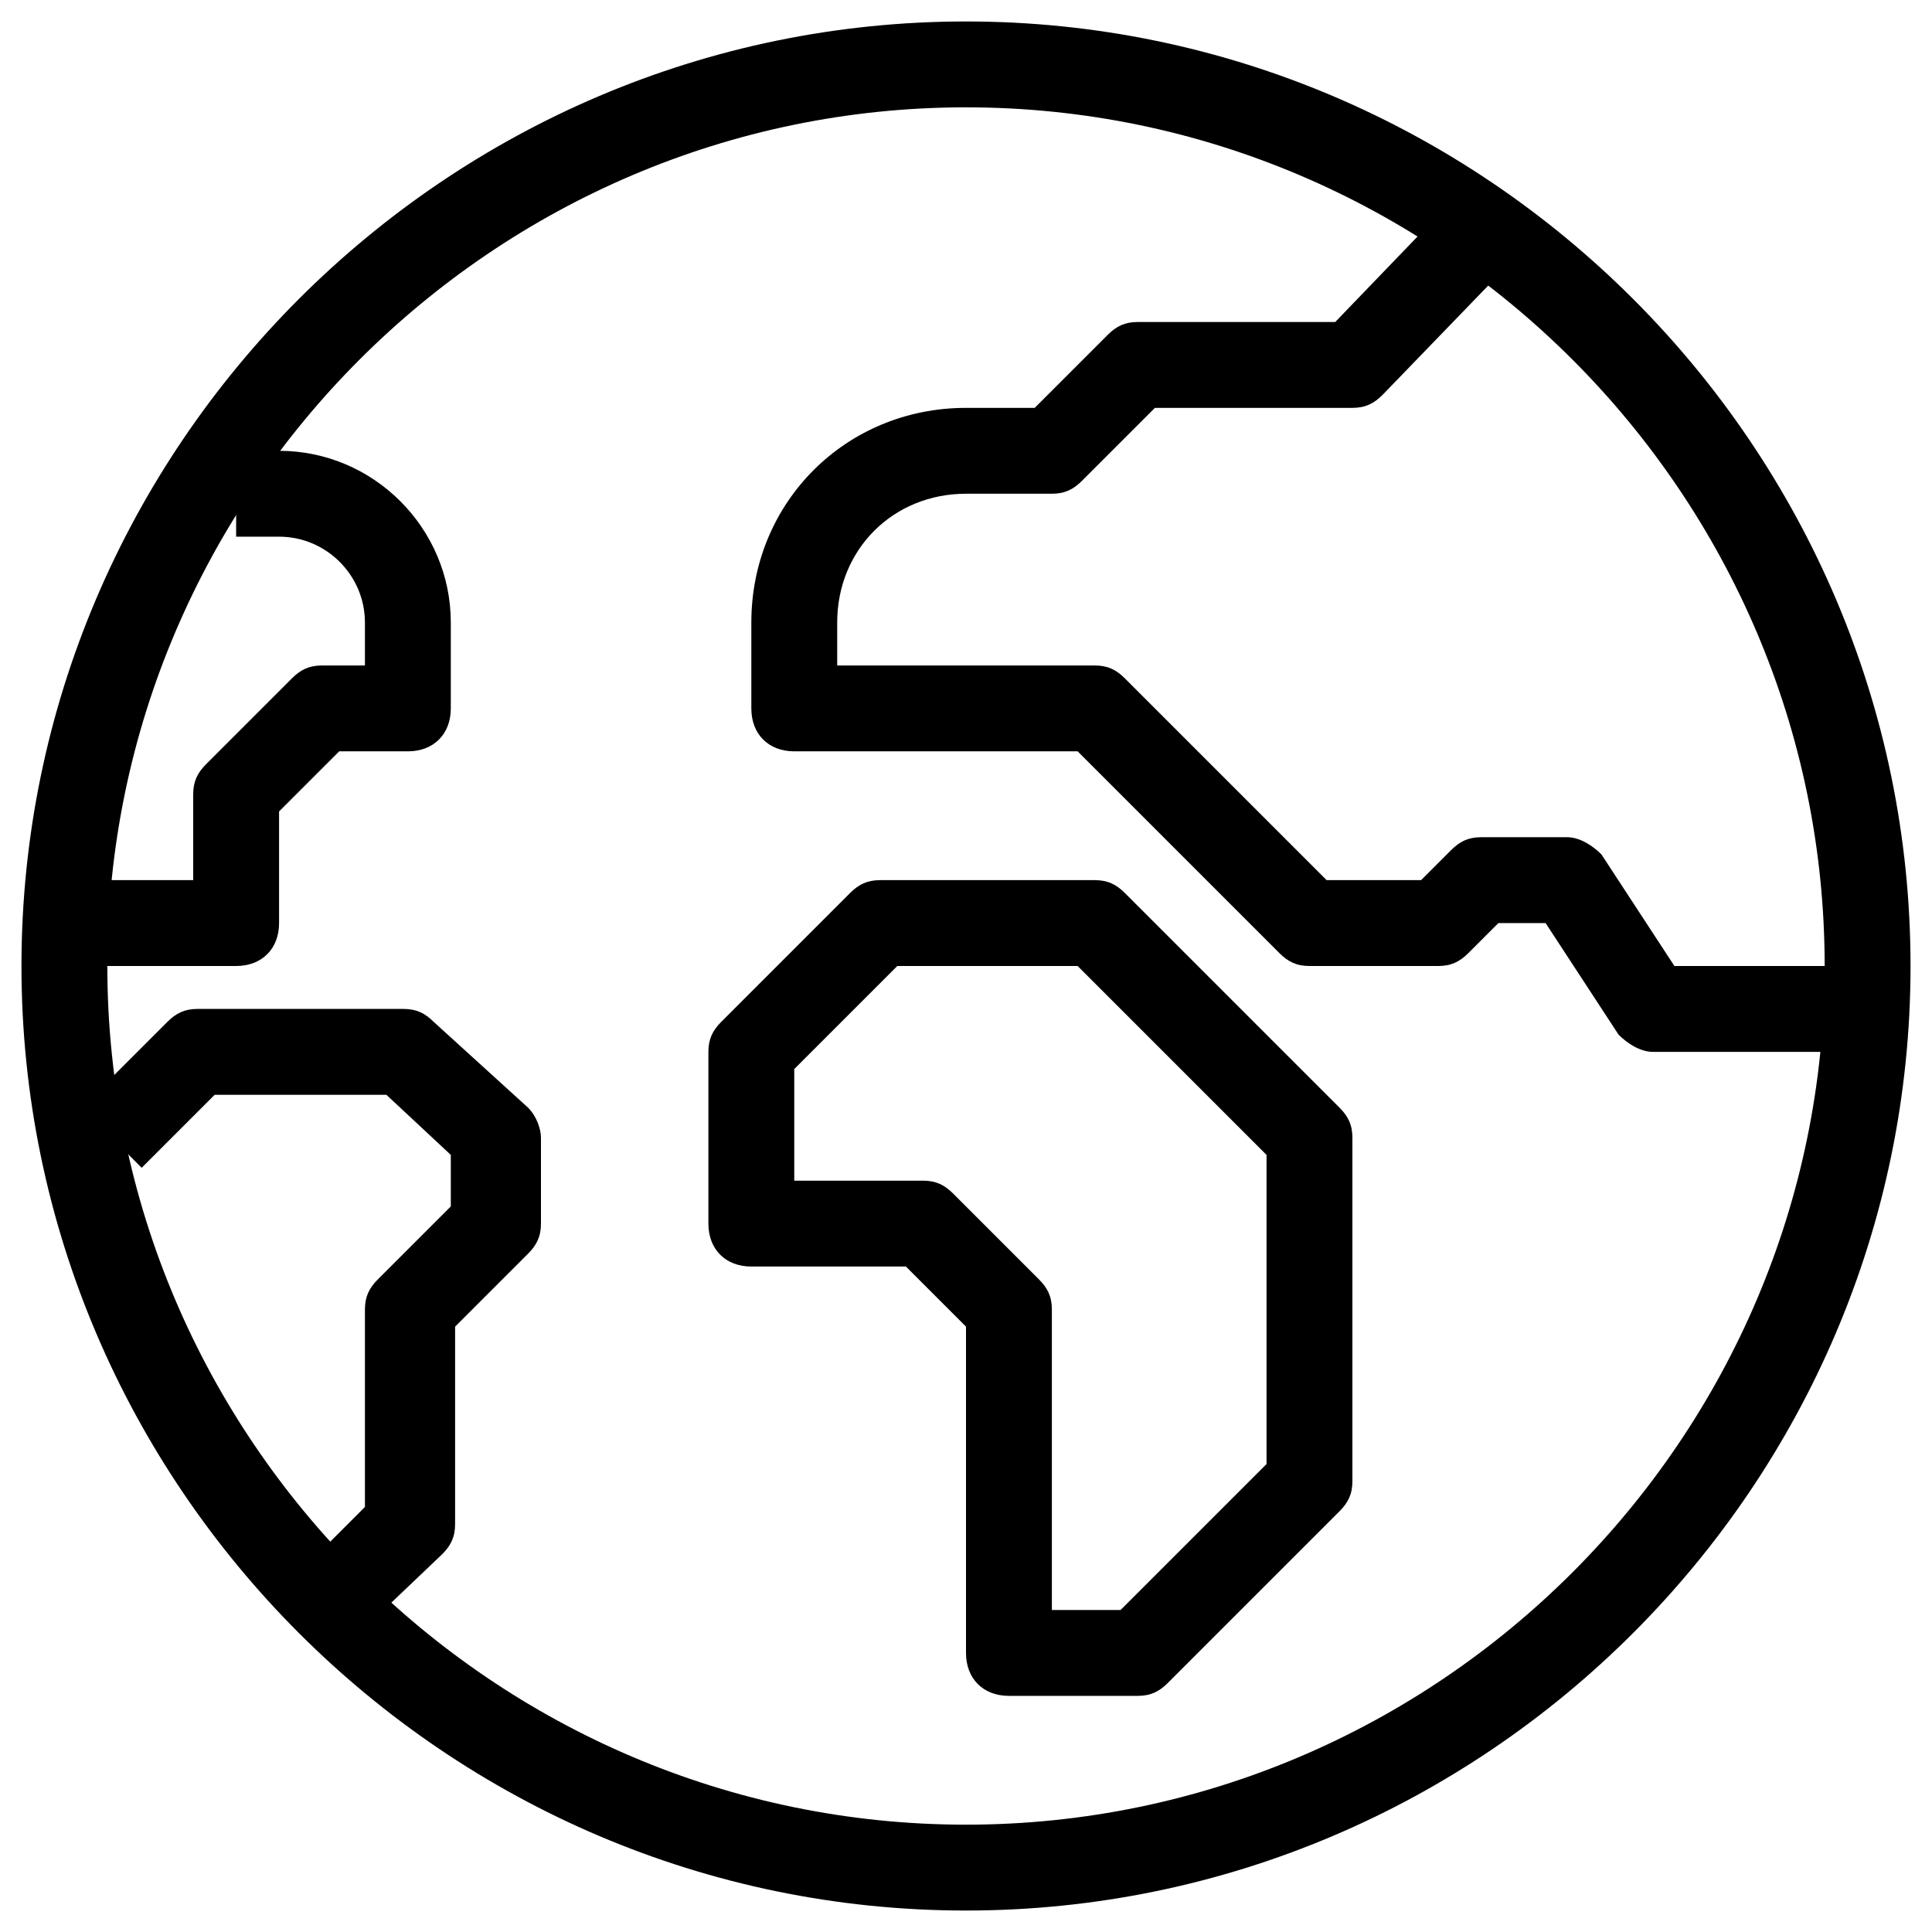
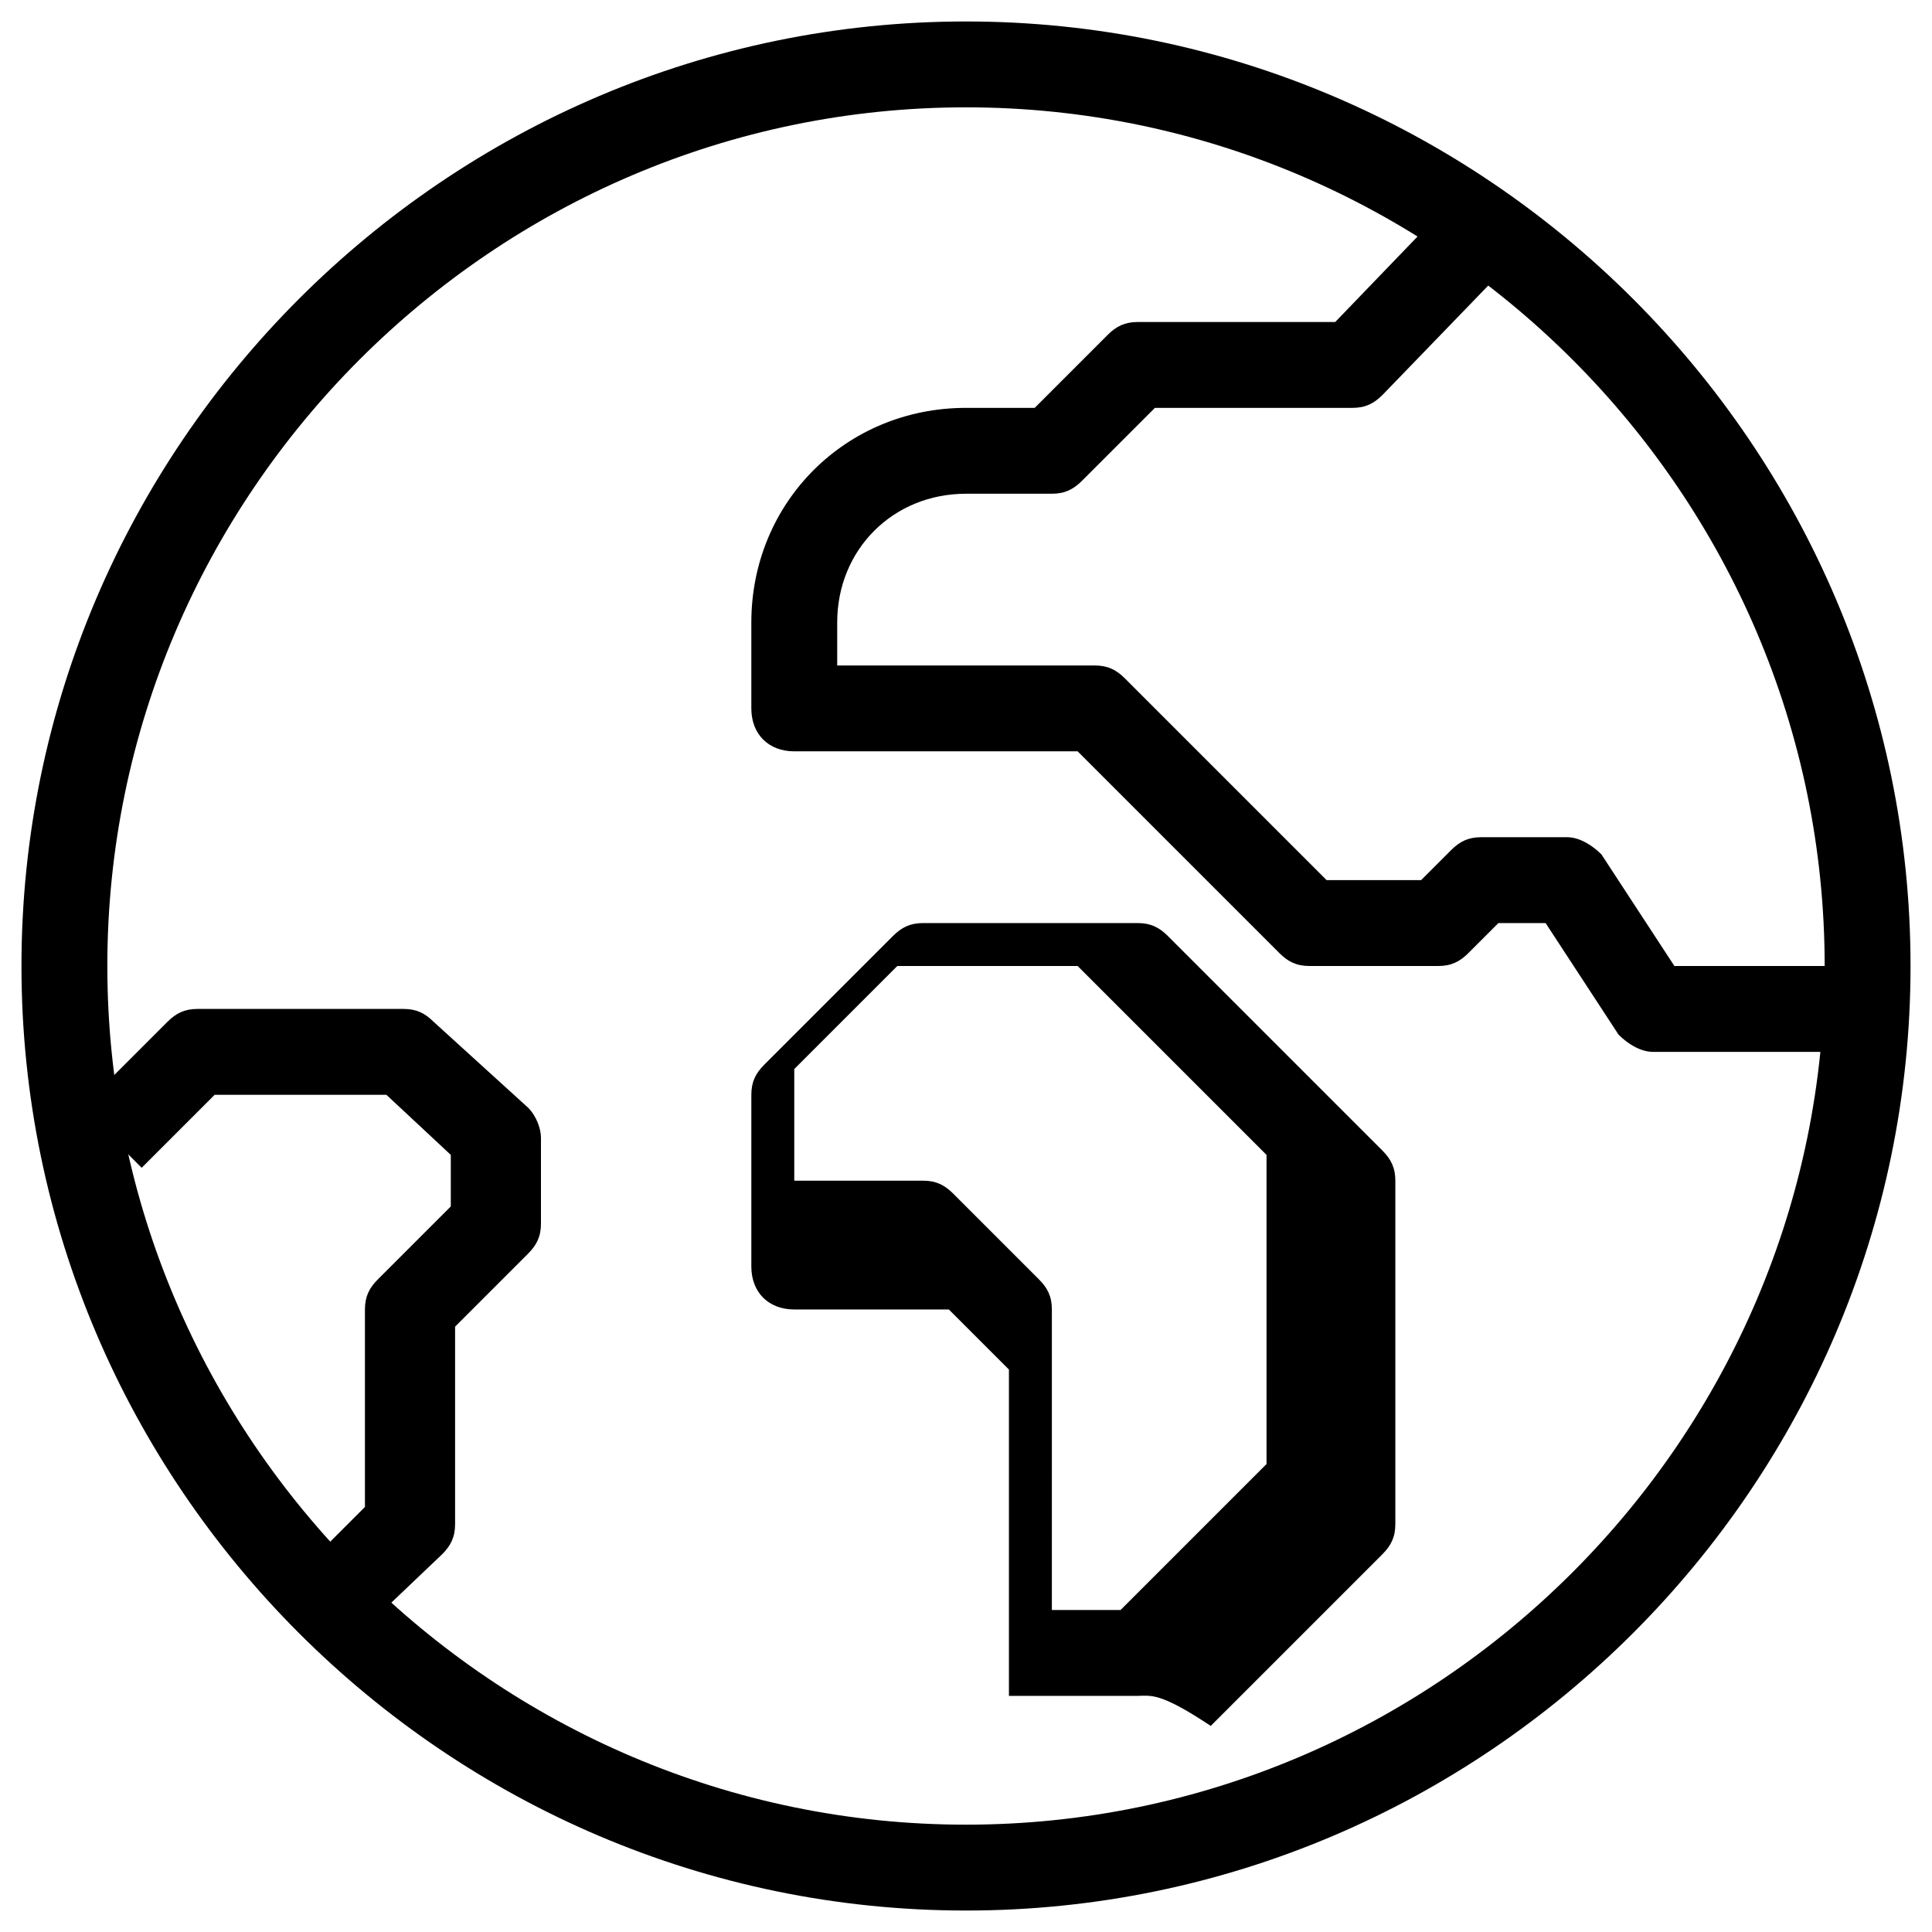
<svg xmlns="http://www.w3.org/2000/svg" version="1.1" id="Layer_1" x="0px" y="0px" viewBox="0 0 45 45" style="enable-background:new 0 0 45 45;" xml:space="preserve">
  <g>
-     <path class="st0" d="M5.5,22.5h-4v-2h3v-2c0-0.3,0.1-0.5,0.3-0.7l2-2c0.2-0.2,0.4-0.3,0.7-0.3h1v-1c0-1.1-0.9-2-2-2h-1v-2h1   c2.2,0,4,1.8,4,4v2c0,0.6-0.4,1-1,1H7.9l-1.4,1.4v2.6C6.5,22.1,6.1,22.5,5.5,22.5z" />
    <path class="st0" d="M8.2,38.2l-1.4-1.4l1.7-1.7v-4.6c0-0.3,0.1-0.5,0.3-0.7l1.7-1.7v-1.2L9,25.5h-4l-1.7,1.7l-1.4-1.4l2-2   c0.2-0.2,0.4-0.3,0.7-0.3h4.8c0.3,0,0.5,0.1,0.7,0.3l2.2,2c0.2,0.2,0.3,0.5,0.3,0.7v2c0,0.3-0.1,0.5-0.3,0.7l-1.7,1.7v4.6   c0,0.3-0.1,0.5-0.3,0.7L8.2,38.2z" />
    <path class="st0" d="M43.5,24.5h-5c-0.3,0-0.6-0.2-0.8-0.4L36,21.5h-1.1l-0.7,0.7c-0.2,0.2-0.4,0.3-0.7,0.3h-3   c-0.3,0-0.5-0.1-0.7-0.3l-4.7-4.7h-6.6c-0.6,0-1-0.4-1-1v-2c0-2.8,2.2-5,5-5h1.6l1.7-1.7c0.2-0.2,0.4-0.3,0.7-0.3h4.6l2.6-2.7   l1.4,1.4l-2.9,3c-0.2,0.2-0.4,0.3-0.7,0.3h-4.6l-1.7,1.7c-0.2,0.2-0.4,0.3-0.7,0.3h-2c-1.7,0-3,1.3-3,3v1h6c0.3,0,0.5,0.1,0.7,0.3   l4.7,4.7h2.2l0.7-0.7c0.2-0.2,0.4-0.3,0.7-0.3h2c0.3,0,0.6,0.2,0.8,0.4l1.7,2.6h4.5V24.5z" />
-     <path class="st0" d="M26.5,39.5h-3c-0.6,0-1-0.4-1-1v-7.6l-1.4-1.4h-3.6c-0.6,0-1-0.4-1-1v-4c0-0.3,0.1-0.5,0.3-0.7l3-3   c0.2-0.2,0.4-0.3,0.7-0.3h5c0.3,0,0.5,0.1,0.7,0.3l5,5c0.2,0.2,0.3,0.4,0.3,0.7v8c0,0.3-0.1,0.5-0.3,0.7l-4,4   C27,39.4,26.8,39.5,26.5,39.5z M24.5,37.5h1.6l3.4-3.4v-7.2l-4.4-4.4h-4.2l-2.4,2.4v2.6h3c0.3,0,0.5,0.1,0.7,0.3l2,2   c0.2,0.2,0.3,0.4,0.3,0.7V37.5z" />
+     <path class="st0" d="M26.5,39.5h-3v-7.6l-1.4-1.4h-3.6c-0.6,0-1-0.4-1-1v-4c0-0.3,0.1-0.5,0.3-0.7l3-3   c0.2-0.2,0.4-0.3,0.7-0.3h5c0.3,0,0.5,0.1,0.7,0.3l5,5c0.2,0.2,0.3,0.4,0.3,0.7v8c0,0.3-0.1,0.5-0.3,0.7l-4,4   C27,39.4,26.8,39.5,26.5,39.5z M24.5,37.5h1.6l3.4-3.4v-7.2l-4.4-4.4h-4.2l-2.4,2.4v2.6h3c0.3,0,0.5,0.1,0.7,0.3l2,2   c0.2,0.2,0.3,0.4,0.3,0.7V37.5z" />
    <path class="st0" d="M22.5,44.5c-12.1,0-22-9.9-22-22s9.9-22,22-22s22,9.9,22,22S34.6,44.5,22.5,44.5z M22.5,2.5c-11,0-20,9-20,20   s9,20,20,20s20-9,20-20S33.5,2.5,22.5,2.5z" />
  </g>
</svg>